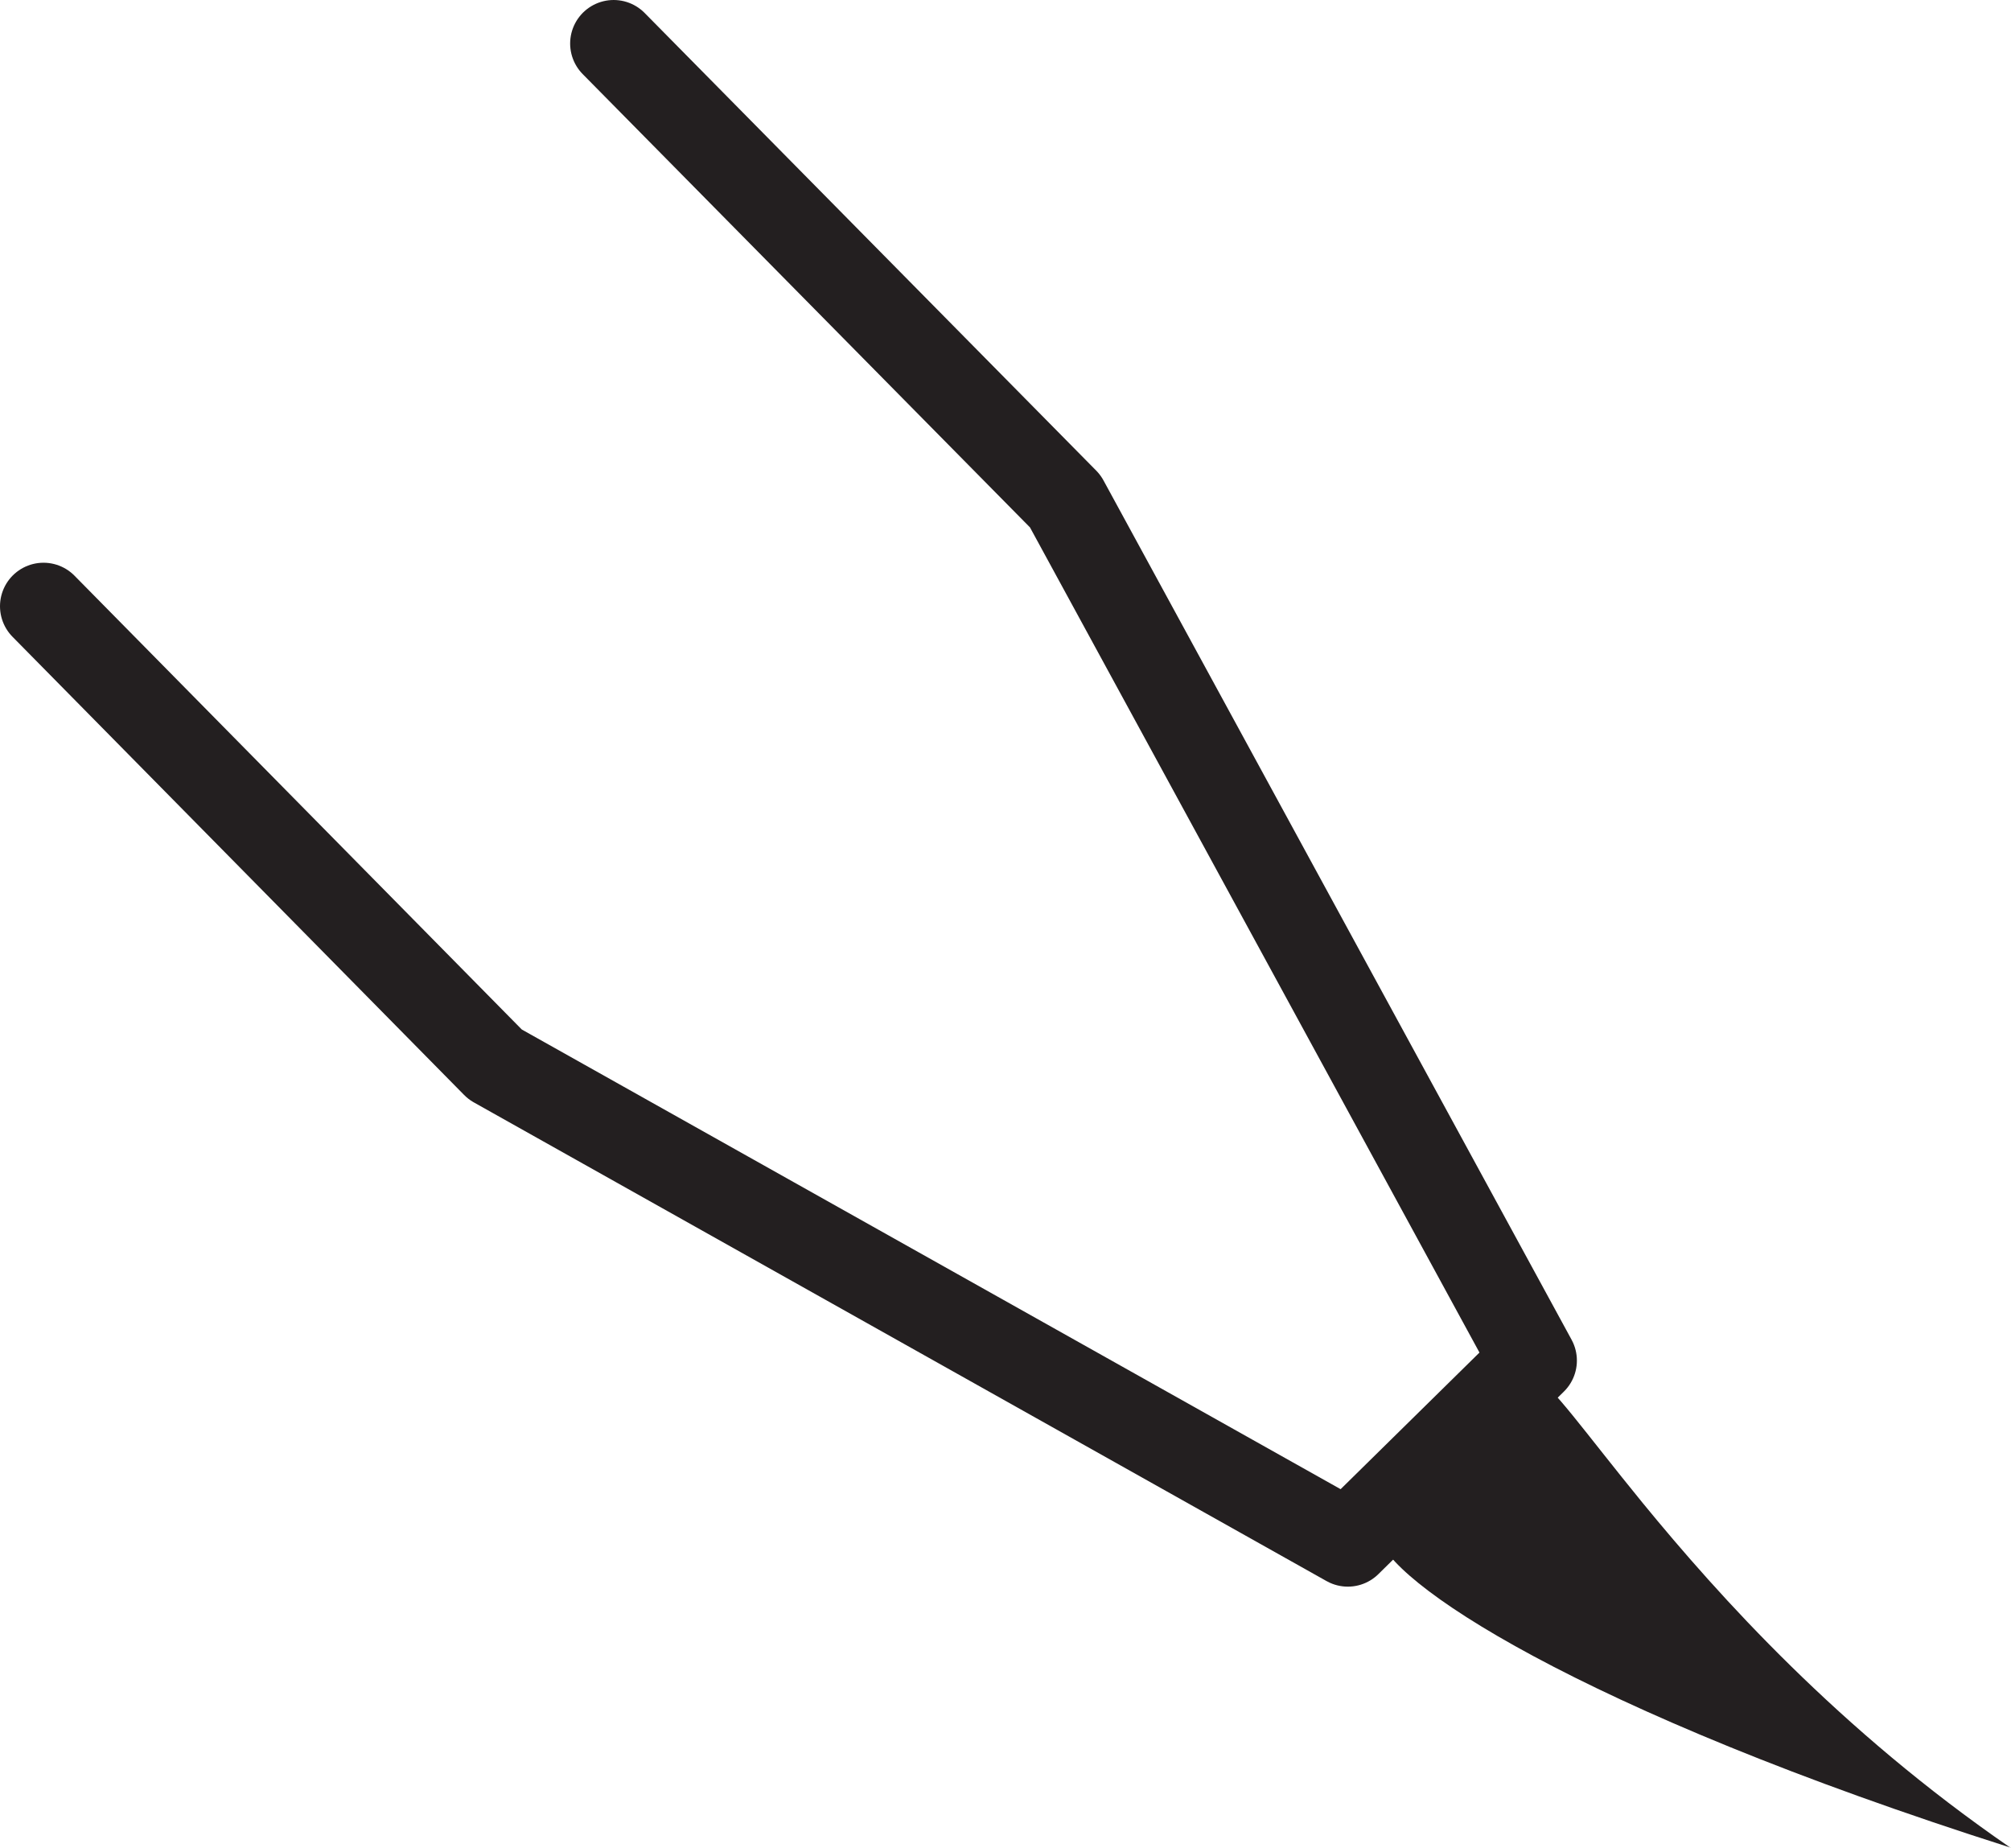
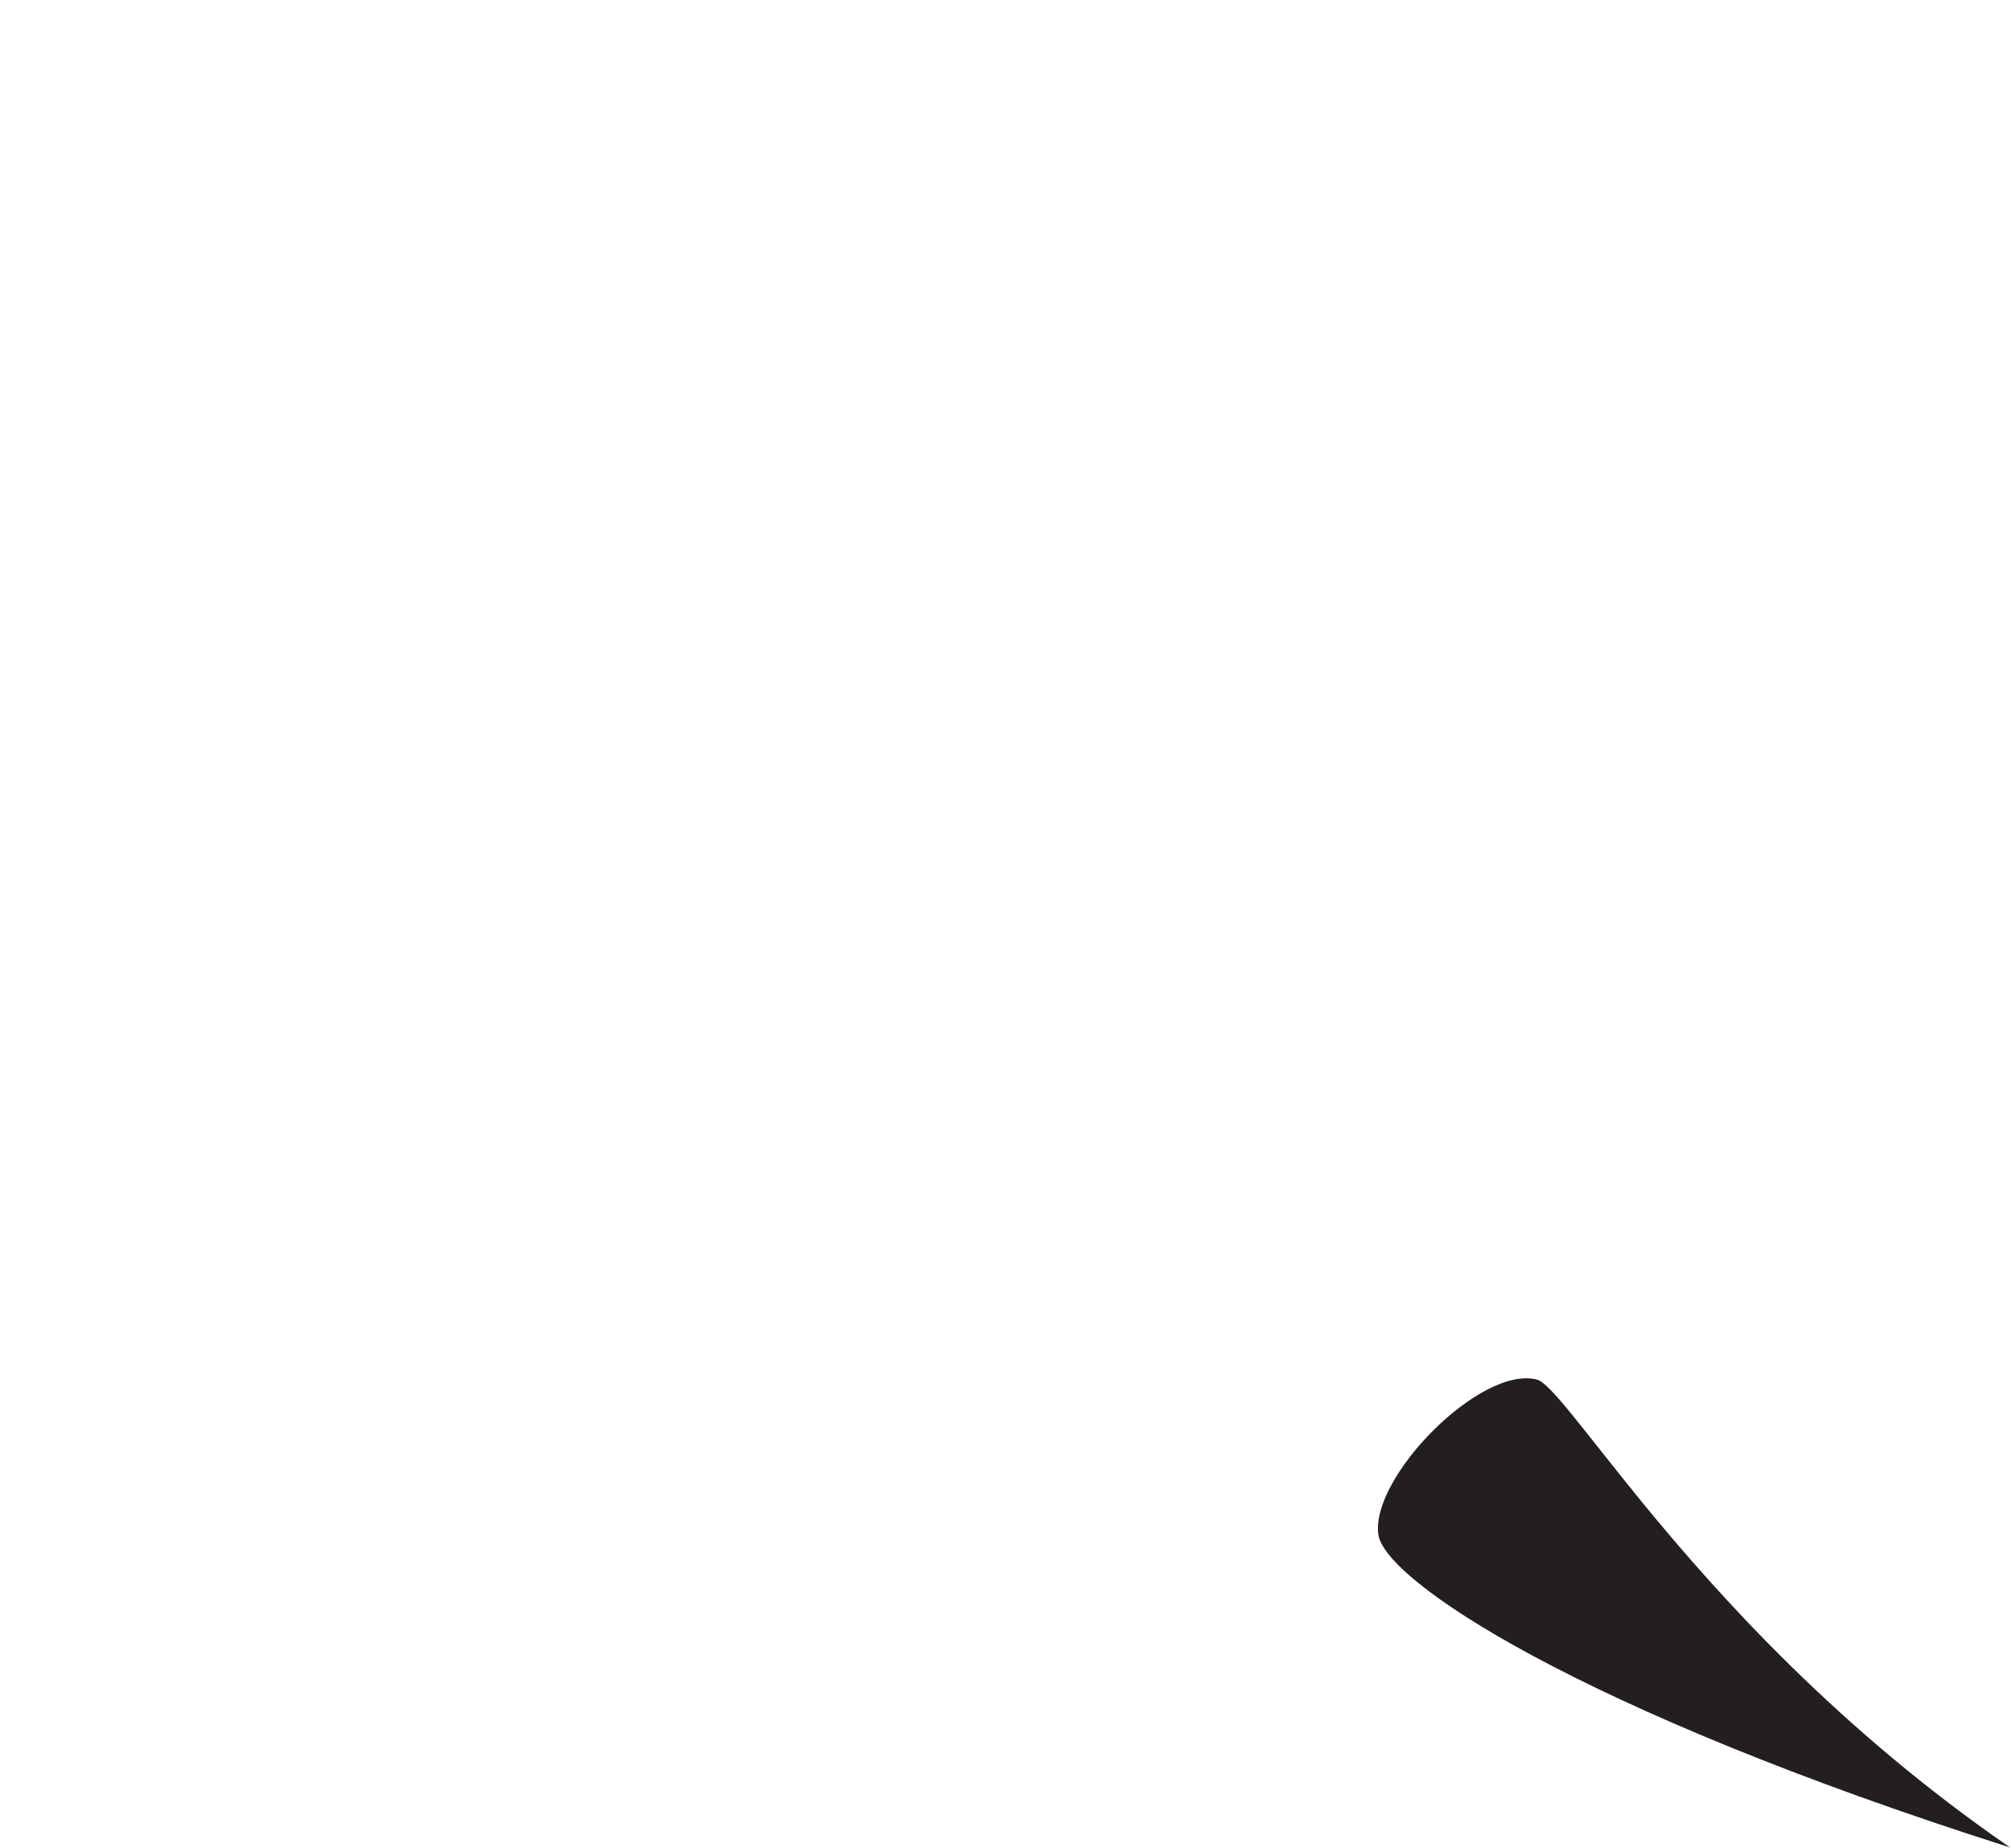
<svg xmlns="http://www.w3.org/2000/svg" id="Layer_1" data-name="Layer 1" viewBox="0 0 40.21 36.94">
  <defs>
    <style>
      .cls-1 {
        fill: #231f20;
      }

      .cls-1, .cls-2 {
        fill-rule: evenodd;
      }

      .cls-2 {
        fill: none;
        stroke: #231f20;
        stroke-linecap: round;
        stroke-linejoin: round;
        stroke-width: 1.74px;
      }
    </style>
  </defs>
-   <polyline class="cls-2" points="12.27 .87 21.3 10.02 30.66 27.2 26.95 30.85 9.9 21.28 .87 12.12" />
  <path class="cls-1" d="M40.21,36.94c-8.71-2.77-12.52-5.35-12.65-6.26-.16-1.15,2.05-3.39,3.17-3.1.27.07.95,1.04,2.11,2.46,1.54,1.88,3.93,4.54,7.36,6.9Z" />
</svg>